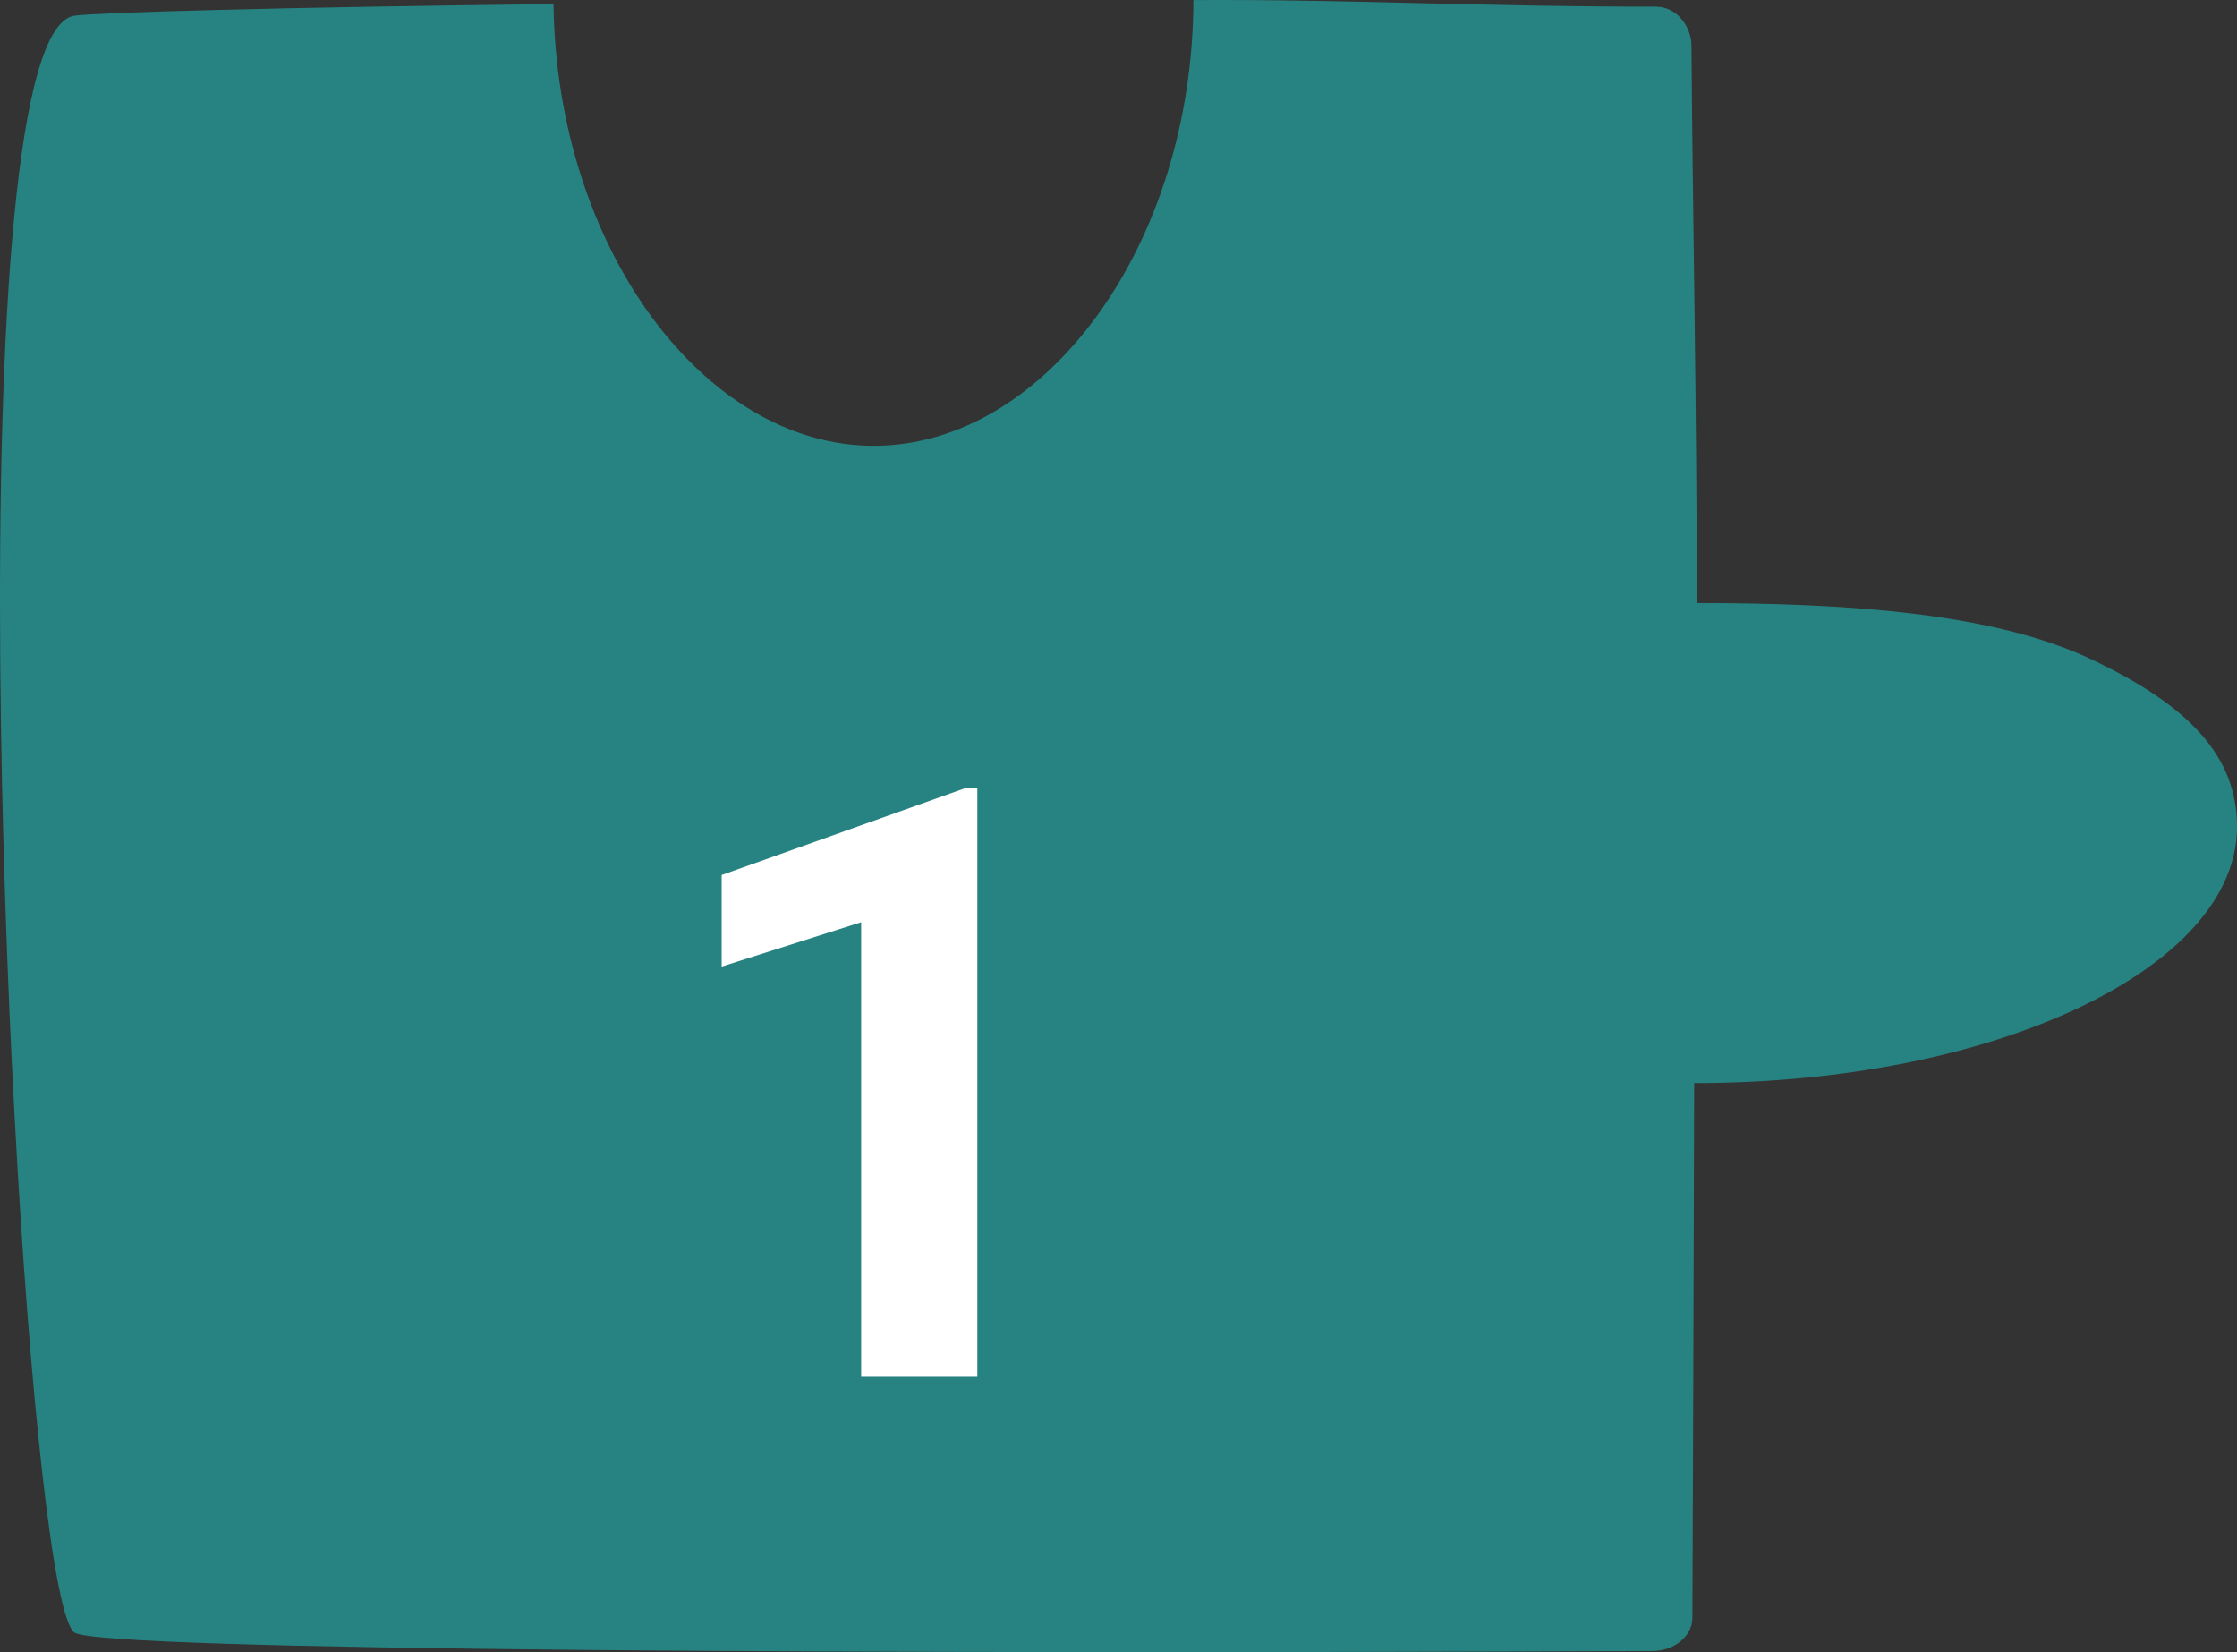
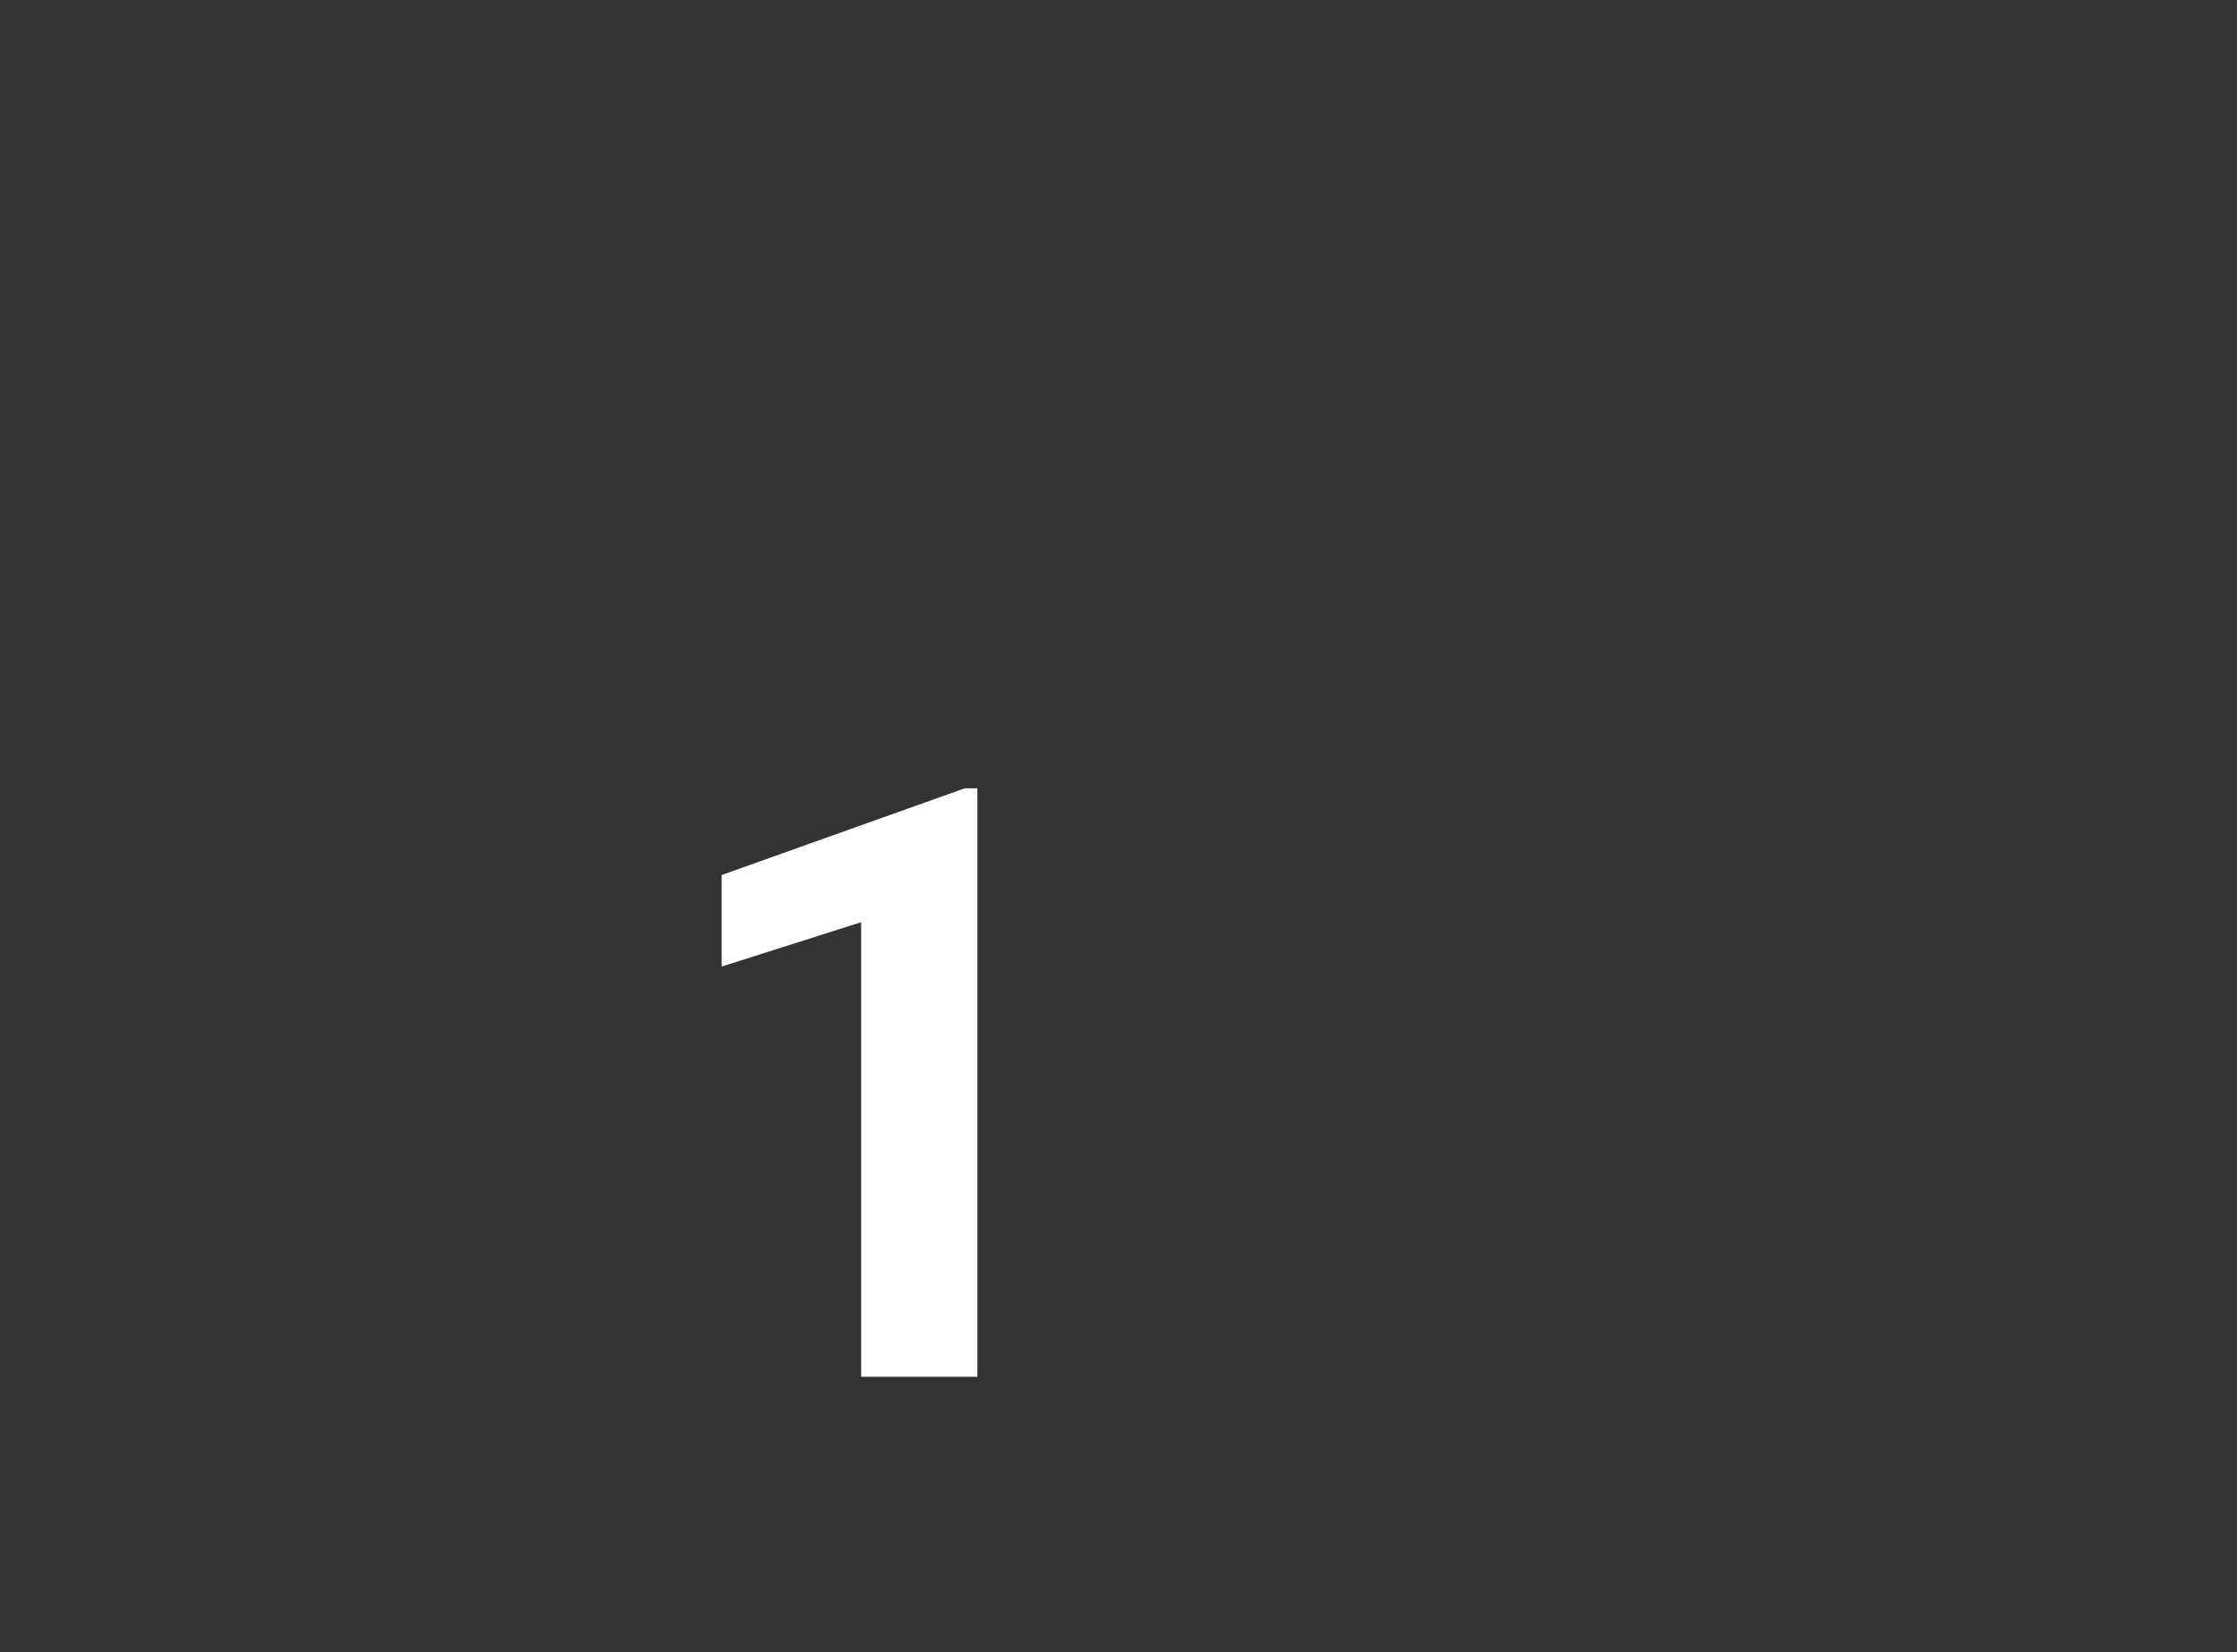
<svg xmlns="http://www.w3.org/2000/svg" width="65" height="48" viewBox="0 0 65 48" fill="none">
  <rect x="0" y="0" width="65" height="48" fill="#333333" stroke="none" />
-   <path d="M0.009 19.447C0.047 23.769 0.2 28.299 0.424 32.428C0.859 40.514 1.56 47.054 2.17 47.435C3.026 47.968 25.642 48.062 48.013 47.968C48.654 47.965 49.174 47.536 49.176 47.006C49.193 42.86 49.213 37.392 49.228 31.467H49.249C57.947 31.467 65 28.134 65 24.023C65 21.966 63.607 20.497 60.756 19.15C57.905 17.803 53.652 17.522 49.304 17.522C49.304 11.85 49.179 5.868 49.149 1.325C49.146 0.792 48.742 0.189 48.097 0.192C45.857 0.198 43.668 0.147 41.5 0.097C39.215 0.042 36.953 -0.012 34.677 0.002C34.658 7.152 30.355 12.946 25.397 12.952C20.47 12.958 16.174 7.208 16.083 0.119C8.11 0.21 2.885 0.36 2.17 0.455C0.452 0.682 -0.078 9.507 0.009 19.447Z" fill="#278381" />
  <path d="M28.398 22.902V40H25.023V26.793L20.969 28.082V25.422L28.035 22.902H28.398Z" fill="white" />
</svg>